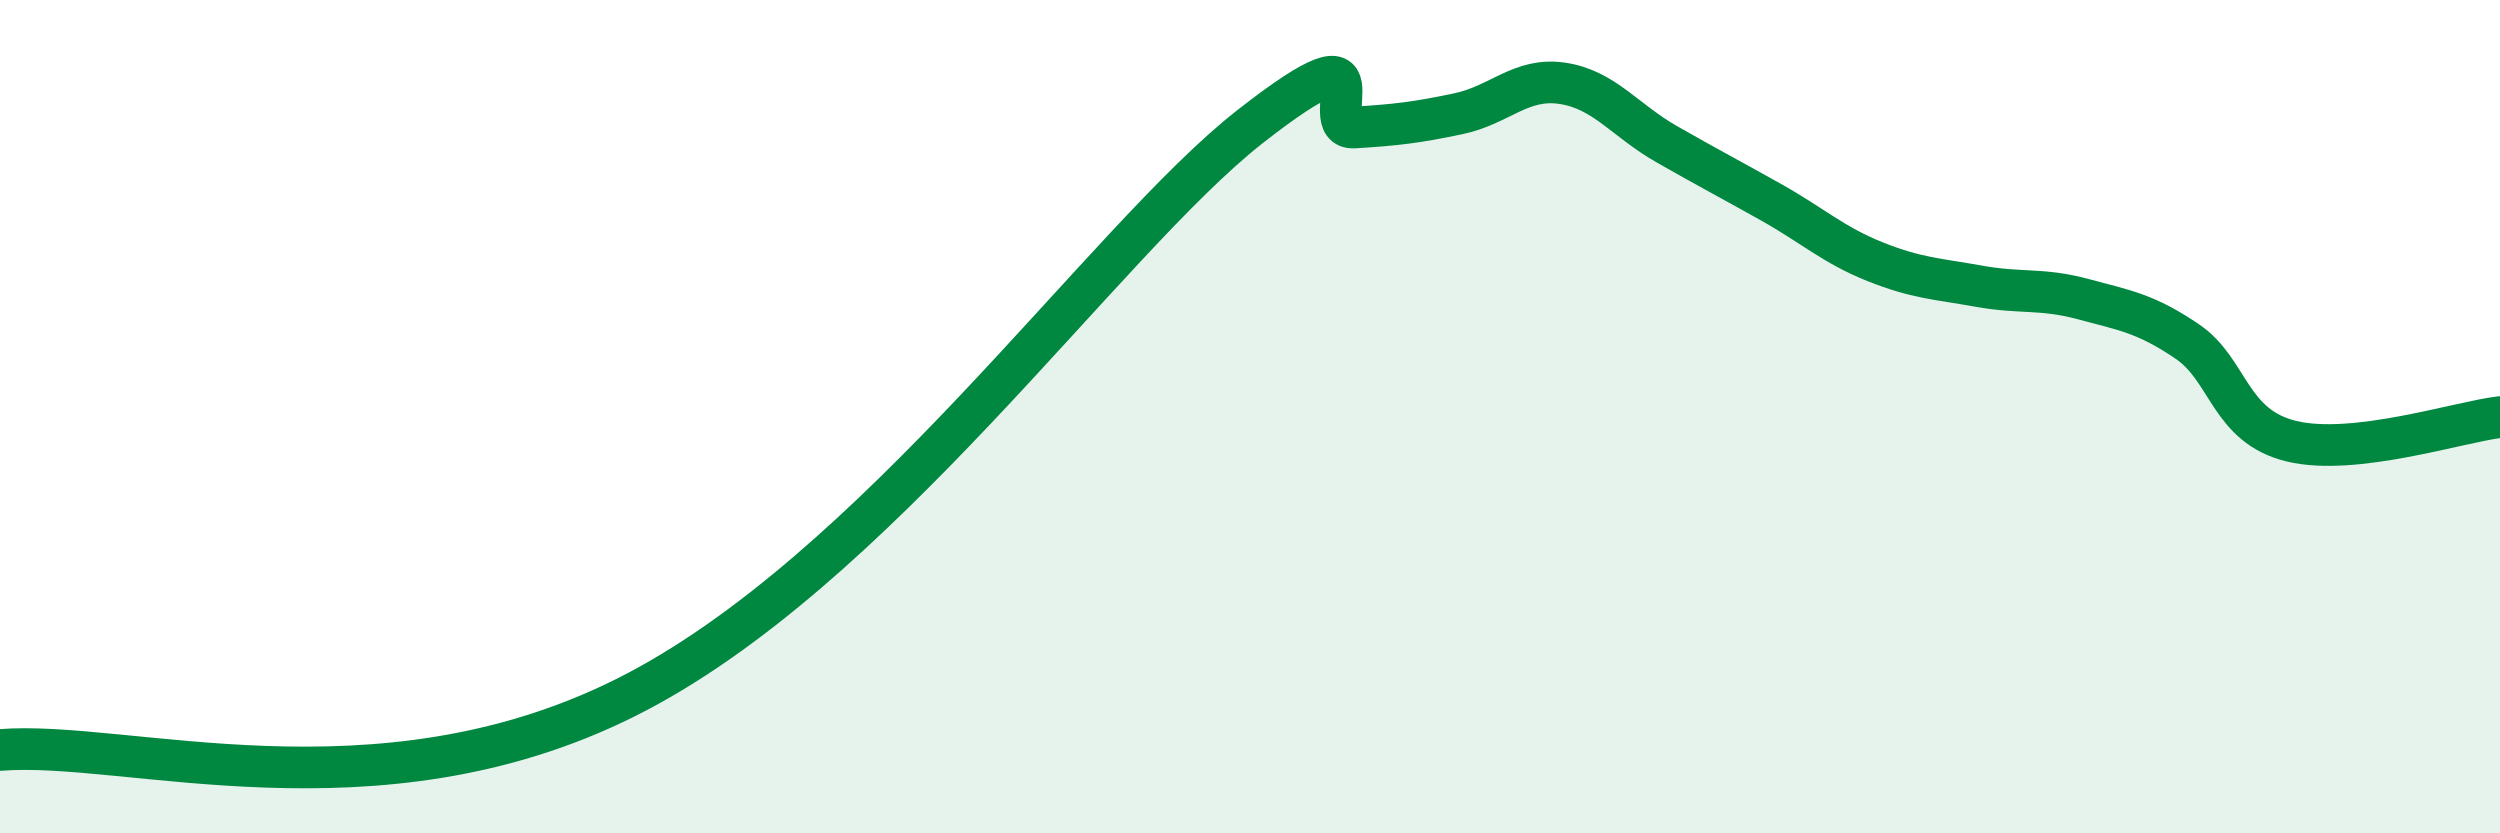
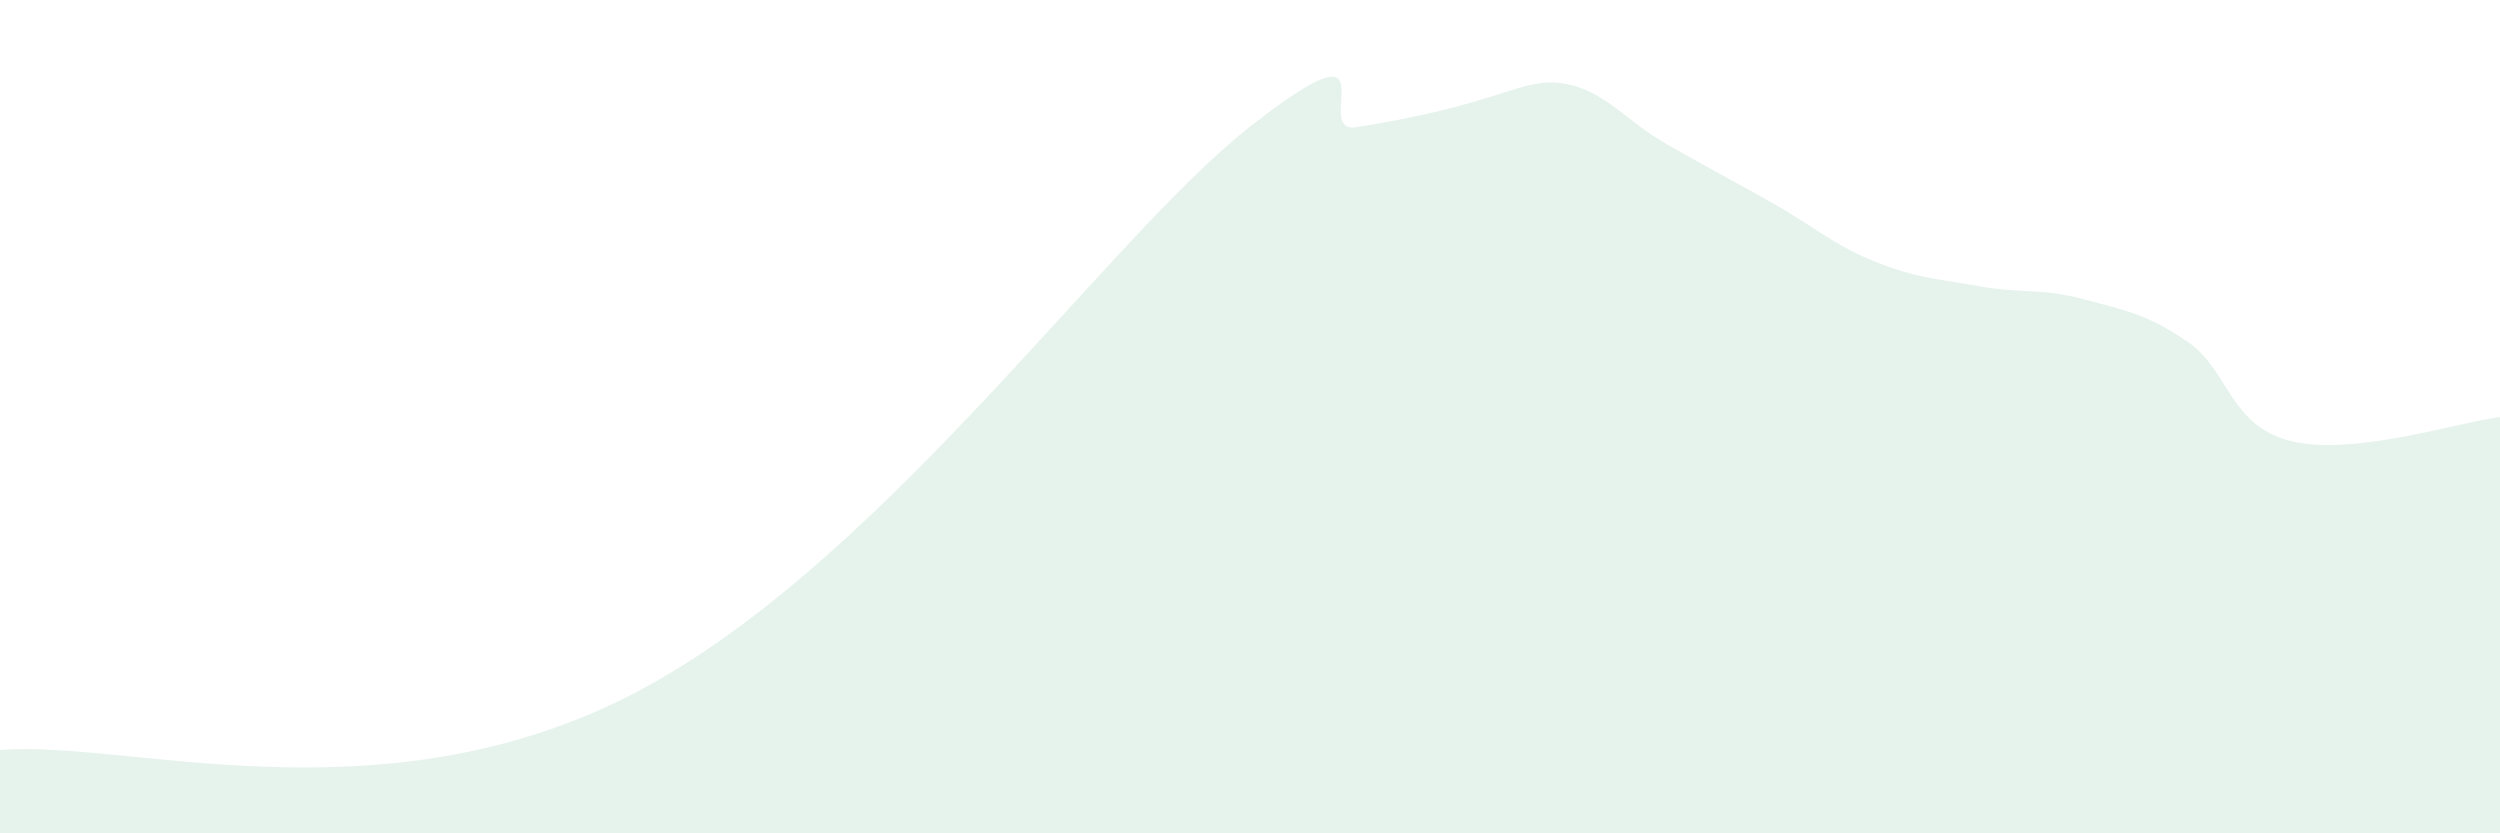
<svg xmlns="http://www.w3.org/2000/svg" width="60" height="20" viewBox="0 0 60 20">
-   <path d="M 0,18 C 3,17.75 9,19.74 15,16.75 C 21,13.76 26.5,5.78 30,3.04 C 33.5,0.3 31.5,3.12 32.5,3.06 C 33.5,3 34,2.94 35,2.73 C 36,2.52 36.5,1.85 37.5,2 C 38.5,2.15 39,2.89 40,3.46 C 41,4.03 41.5,4.29 42.5,4.85 C 43.5,5.41 44,5.88 45,6.28 C 46,6.68 46.5,6.69 47.5,6.87 C 48.5,7.05 49,6.91 50,7.18 C 51,7.45 51.5,7.52 52.5,8.2 C 53.5,8.88 53.5,10.23 55,10.59 C 56.5,10.95 59,10.13 60,10.01L60 20L0 20Z" fill="#008740" opacity="0.1" stroke-linecap="round" stroke-linejoin="round" />
-   <path d="M 0,18 C 3,17.75 9,19.74 15,16.75 C 21,13.76 26.5,5.78 30,3.04 C 33.5,0.3 31.5,3.12 32.5,3.06 C 33.5,3 34,2.94 35,2.73 C 36,2.52 36.5,1.85 37.5,2 C 38.5,2.15 39,2.89 40,3.46 C 41,4.03 41.5,4.29 42.5,4.85 C 43.5,5.41 44,5.88 45,6.28 C 46,6.68 46.5,6.69 47.5,6.87 C 48.5,7.05 49,6.91 50,7.18 C 51,7.45 51.5,7.52 52.5,8.2 C 53.5,8.88 53.5,10.23 55,10.59 C 56.5,10.95 59,10.13 60,10.01" stroke="#008740" stroke-width="1" fill="none" stroke-linecap="round" stroke-linejoin="round" />
+   <path d="M 0,18 C 3,17.75 9,19.74 15,16.75 C 21,13.76 26.5,5.78 30,3.04 C 33.5,0.3 31.5,3.12 32.5,3.06 C 36,2.52 36.5,1.85 37.5,2 C 38.5,2.15 39,2.89 40,3.46 C 41,4.03 41.5,4.29 42.5,4.85 C 43.5,5.41 44,5.88 45,6.28 C 46,6.68 46.5,6.69 47.5,6.87 C 48.5,7.05 49,6.91 50,7.18 C 51,7.45 51.5,7.52 52.5,8.2 C 53.5,8.88 53.5,10.23 55,10.59 C 56.5,10.95 59,10.13 60,10.01L60 20L0 20Z" fill="#008740" opacity="0.1" stroke-linecap="round" stroke-linejoin="round" />
</svg>